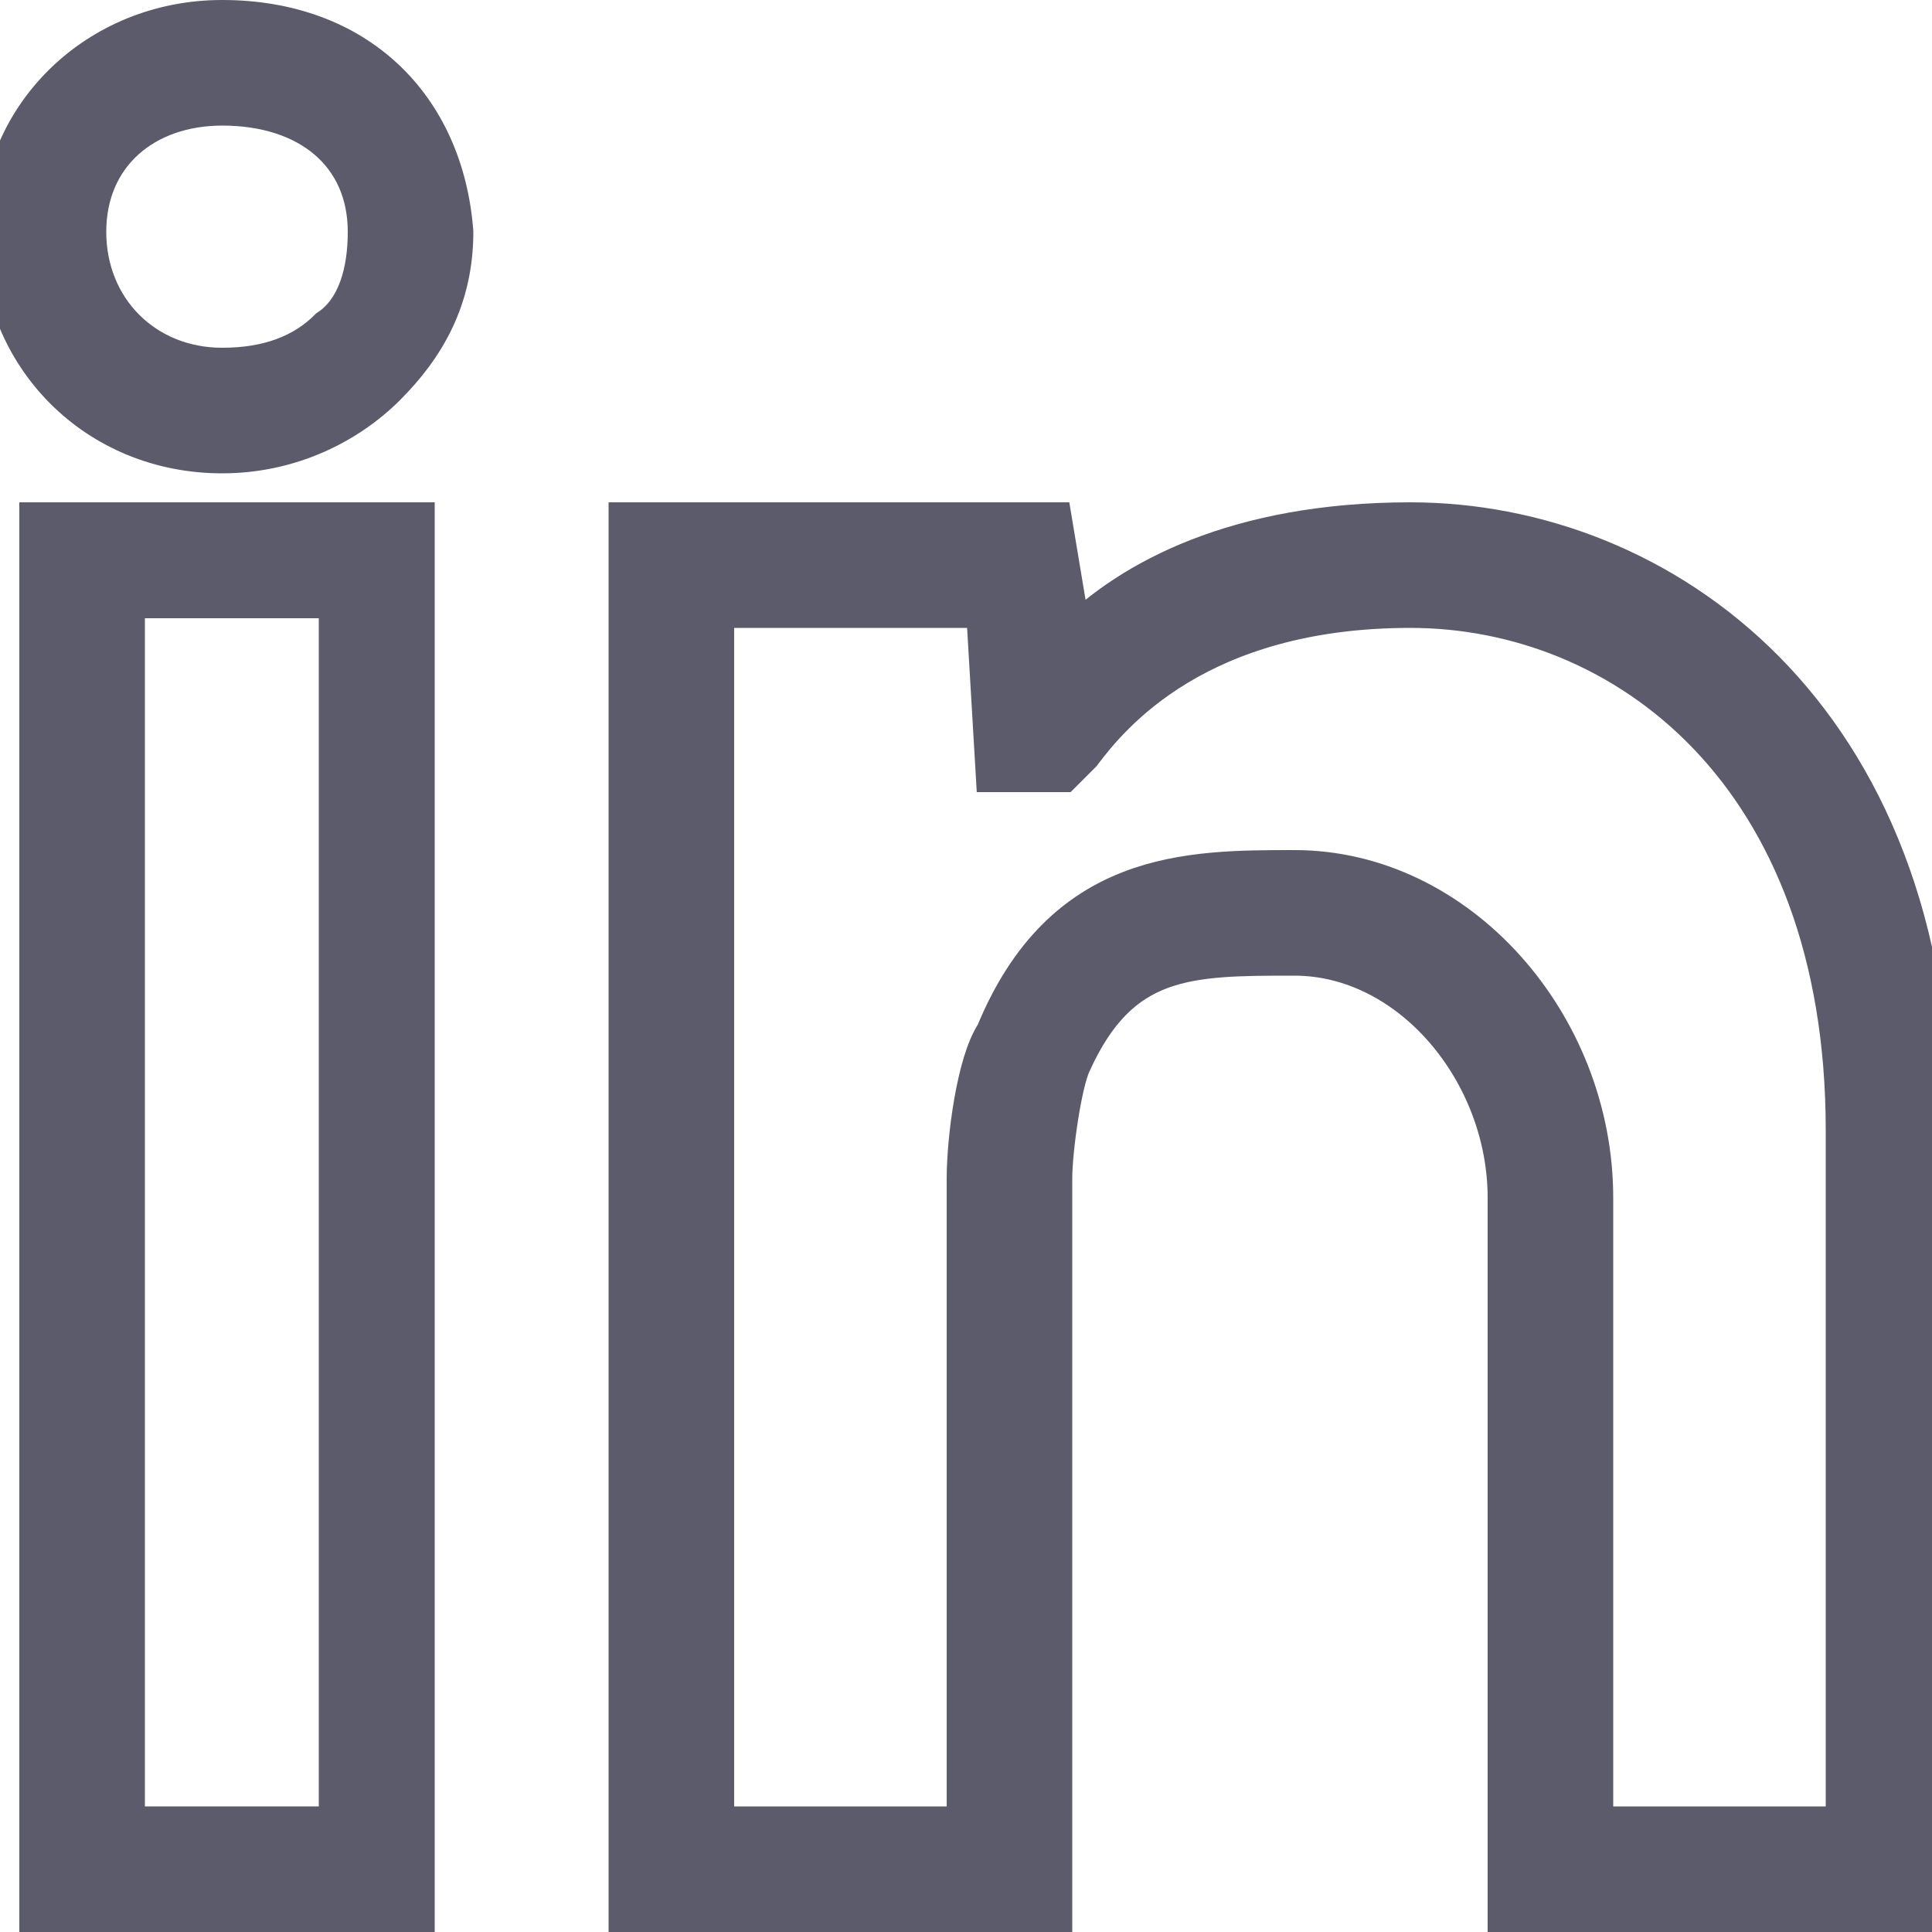
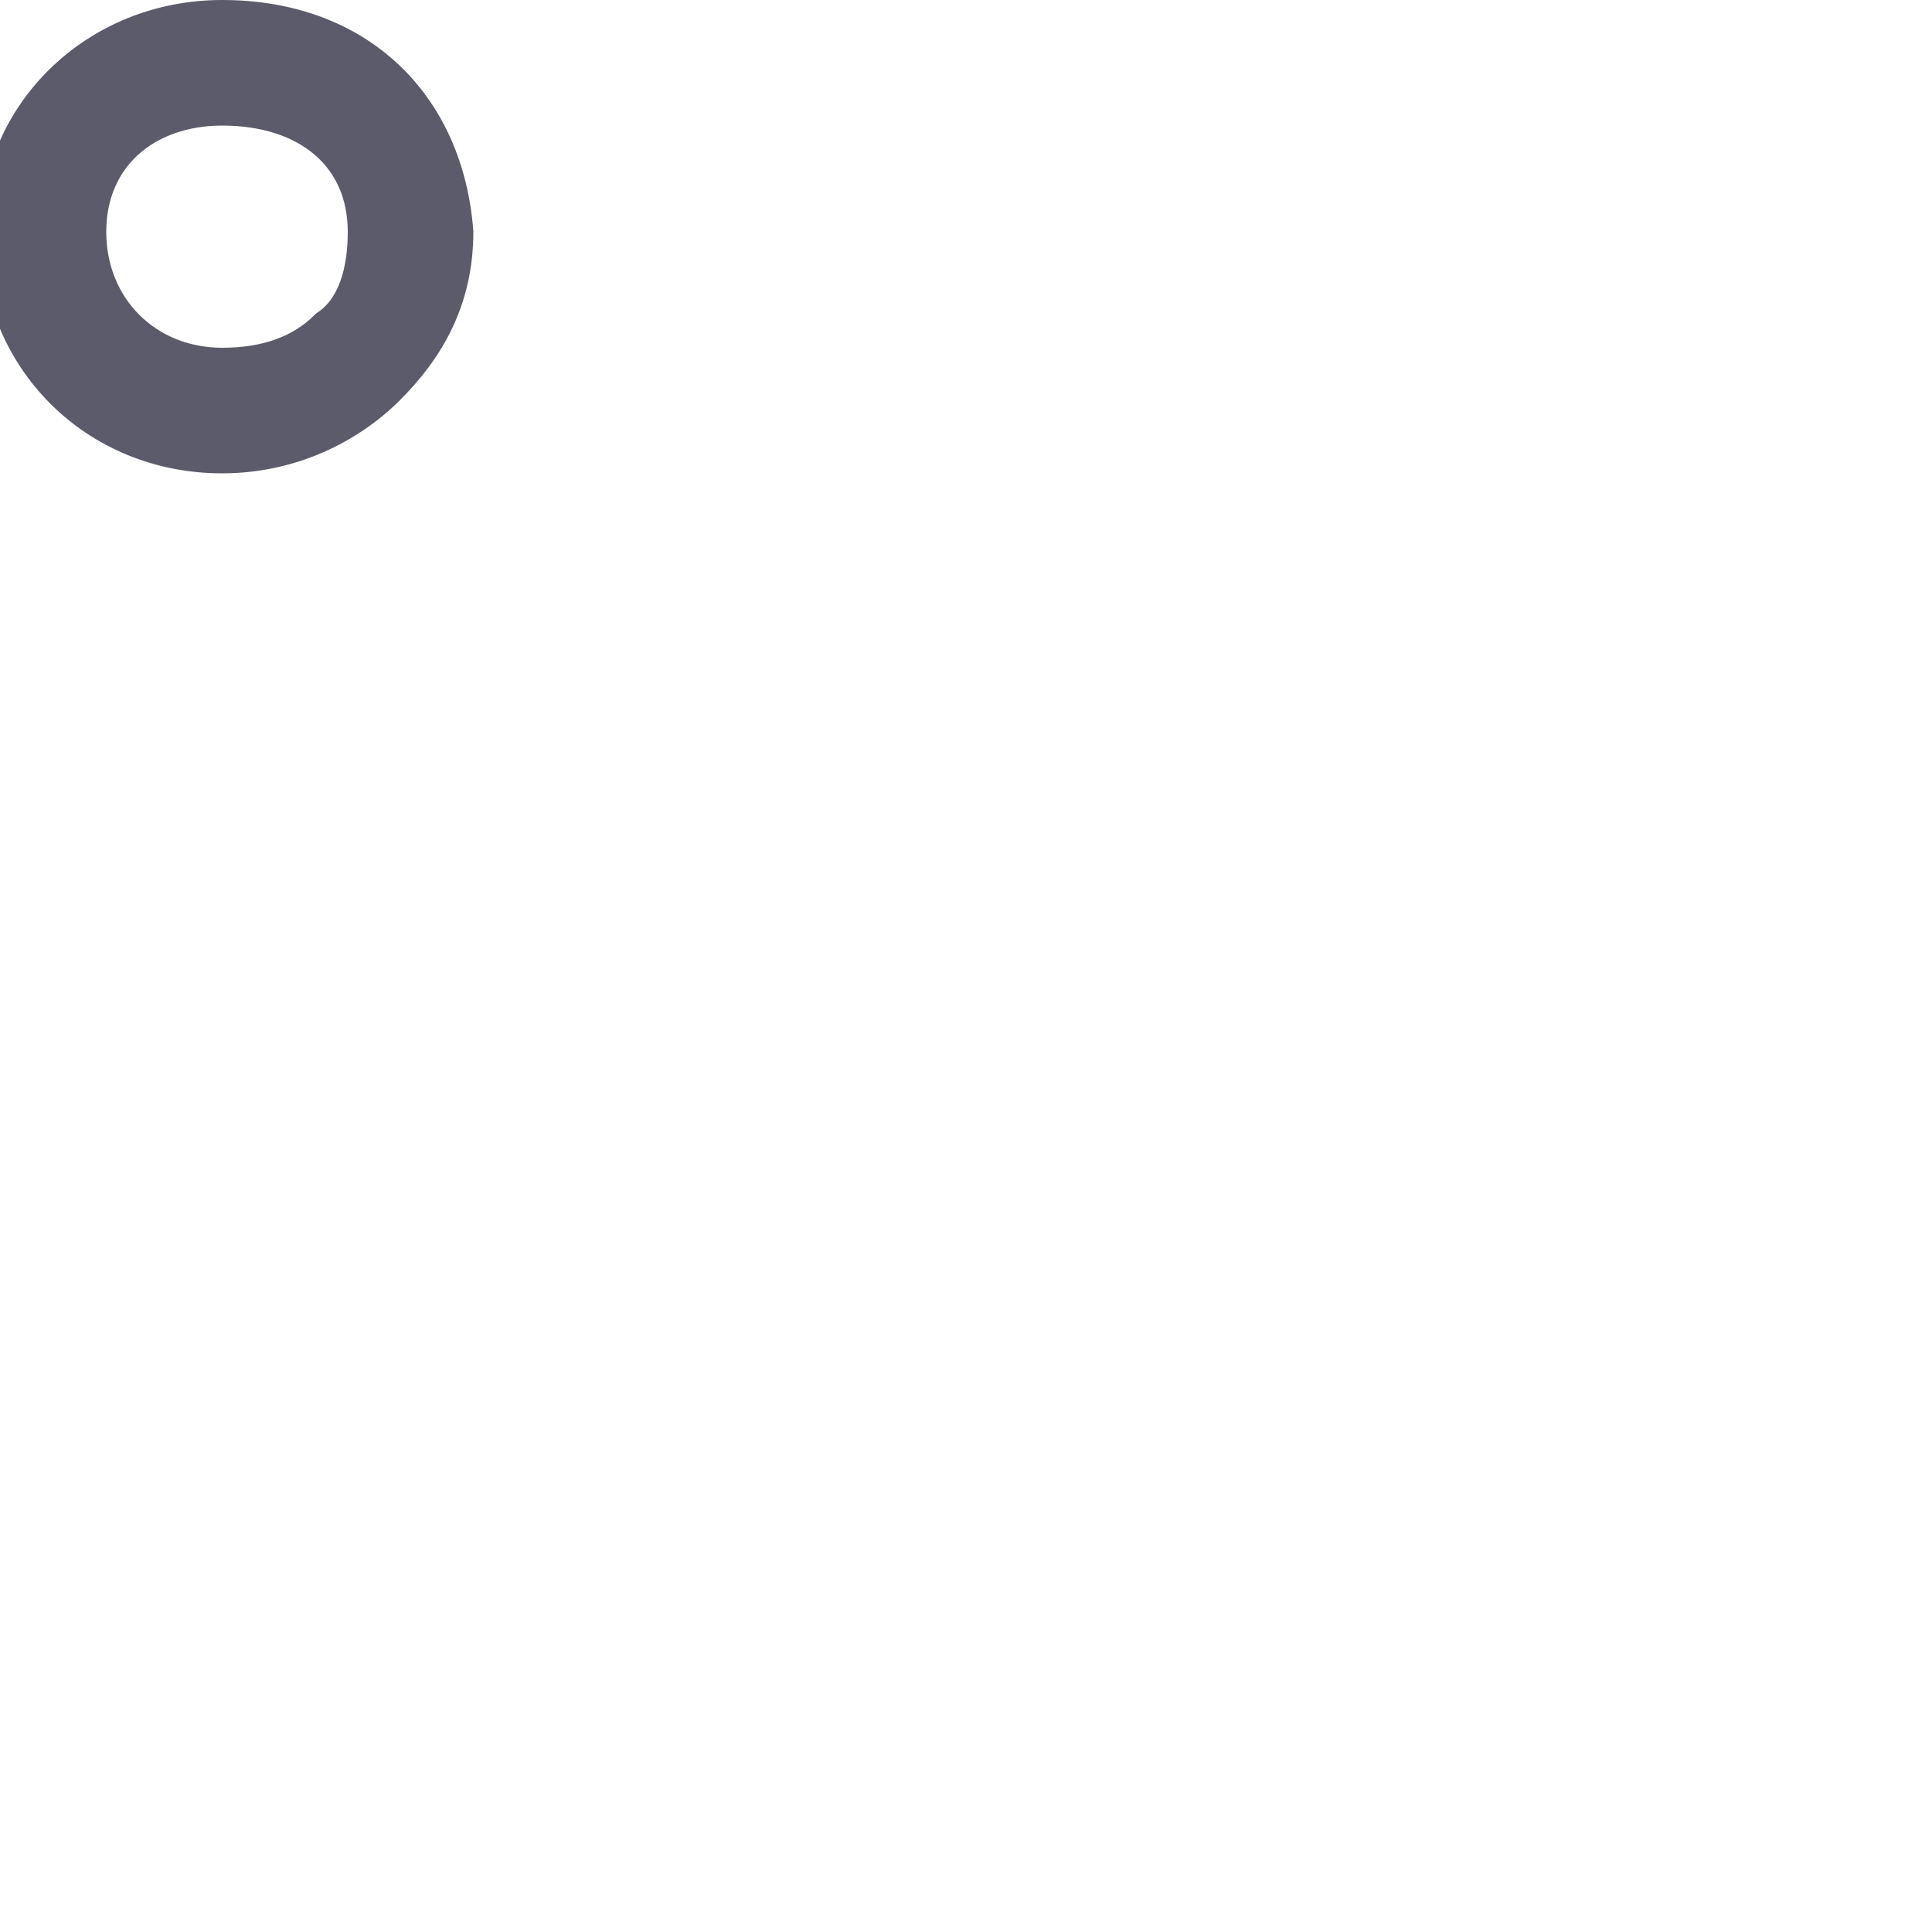
<svg xmlns="http://www.w3.org/2000/svg" version="1.2" viewBox="0 0 20 20" width="20" height="20">
  <title>linkedin-svgrepo-com (6)-svg</title>
  <style>
		.s0 { fill: #5b5b6b;stroke: #5b5b6b;stroke-width: .4 } 
	</style>
  <g id="SVGRepo_bgCarrier">
	</g>
  <g id="SVGRepo_tracerCarrier">
	</g>
  <g id="SVGRepo_iconCarrier">
    <g id="Layer">
      <g id="Layer">
        <path id="Layer" fill-rule="evenodd" class="s0" d="m4.7 2.4c0 0.7-0.3 1.2-0.7 1.6-0.4 0.4-1 0.7-1.7 0.7-1.3 0-2.3-1-2.3-2.3 0-1.2 1-2.2 2.3-2.2 1.4 0 2.3 0.9 2.4 2.2zm-0.9 0c0-0.8-0.6-1.3-1.5-1.3-0.8 0-1.4 0.5-1.4 1.3 0 0.8 0.6 1.4 1.4 1.4q0.7 0 1.1-0.4c0.3-0.2 0.4-0.6 0.4-1z" />
-         <path id="Layer" fill-rule="evenodd" class="s0" d="m0.4 5.4h3.9v14.4h-3.9zm0.9 13.5h2.2v-12.7h-2.2z" />
-         <path id="Layer" fill-rule="evenodd" class="s0" d="m20 11.7v8.1h-4.4v-7.4c0-1.3-1-2.5-2.2-2.5-1.1 0-1.8 0-2.3 1.1-0.1 0.2-0.2 0.9-0.2 1.2v7.6h-4.4v-14.4h4.4l0.2 1.2c0.6-0.6 1.7-1.2 3.5-1.2 2.6 0 5.4 2 5.4 6.3zm-0.9 0c0-3.7-2.3-5.4-4.5-5.4-2.2 0-3.1 1.1-3.4 1.5l-0.2 0.2h-0.7l-0.1-1.7h-2.8v12.6h2.6v-6.7c0-0.4 0.1-1.2 0.3-1.5 0.7-1.7 2-1.7 3.1-1.7 1.7 0 3.1 1.6 3.1 3.4v6.5h2.6z" />
      </g>
    </g>
  </g>
</svg>